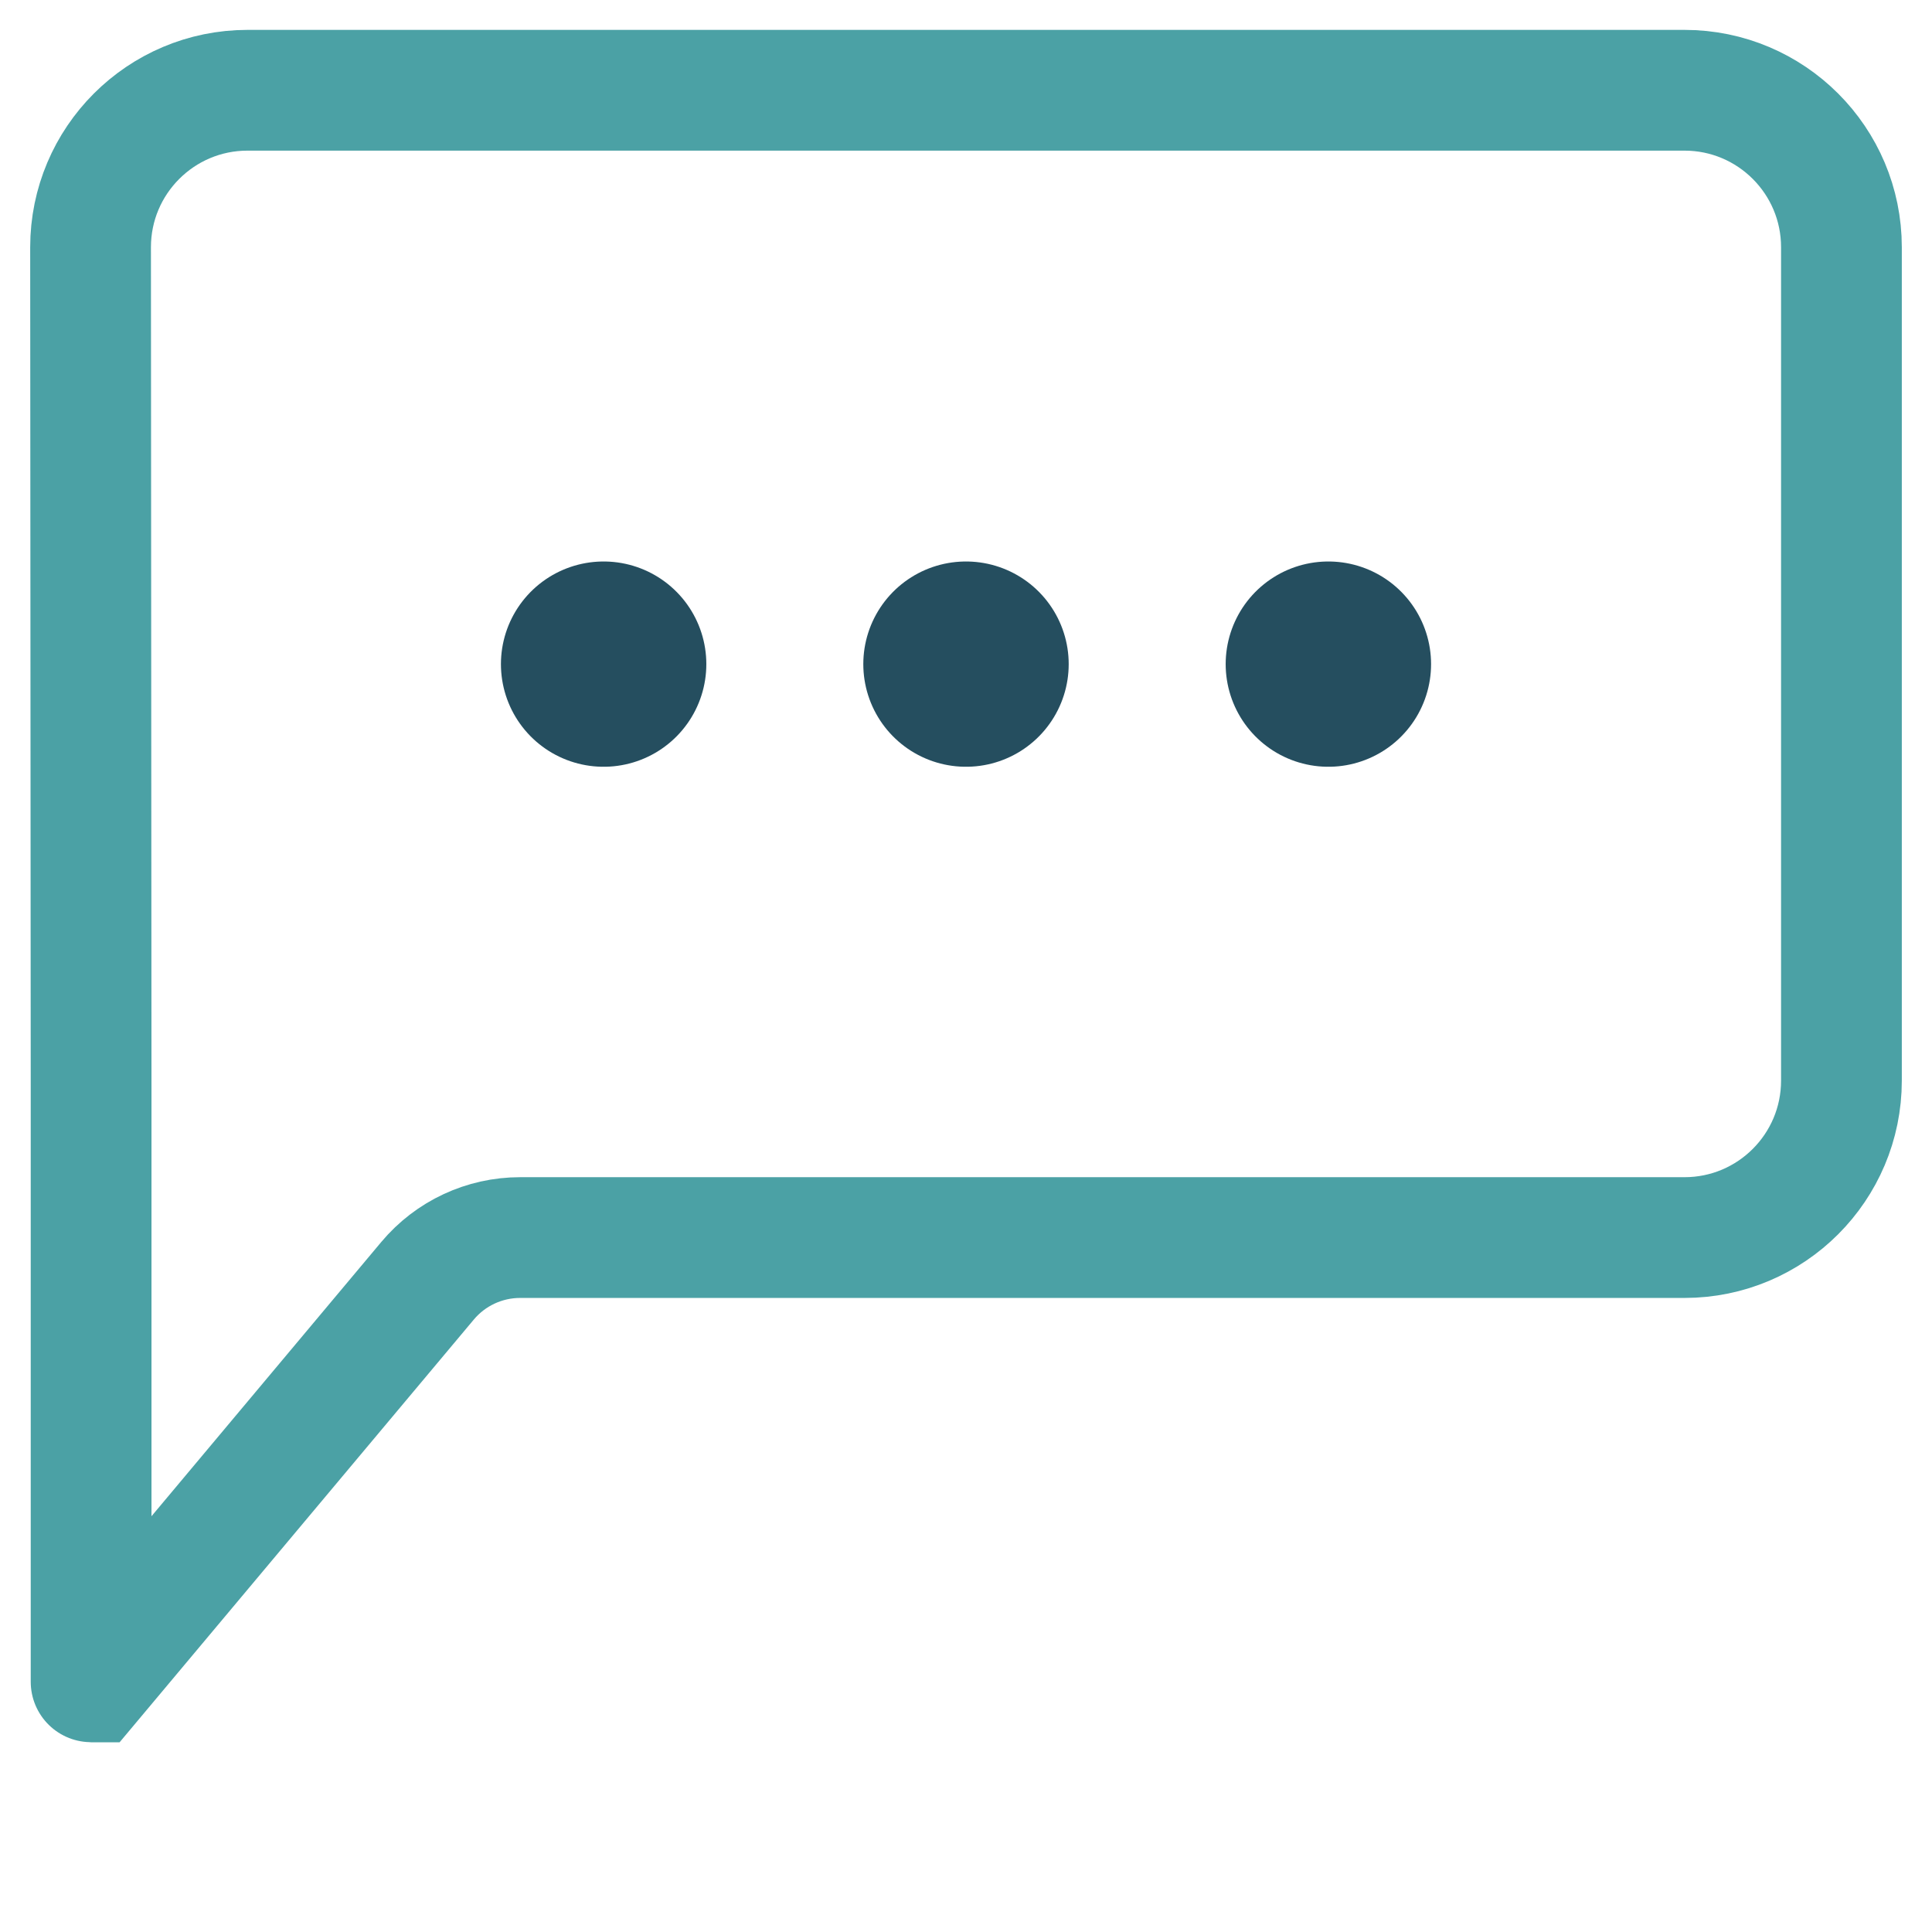
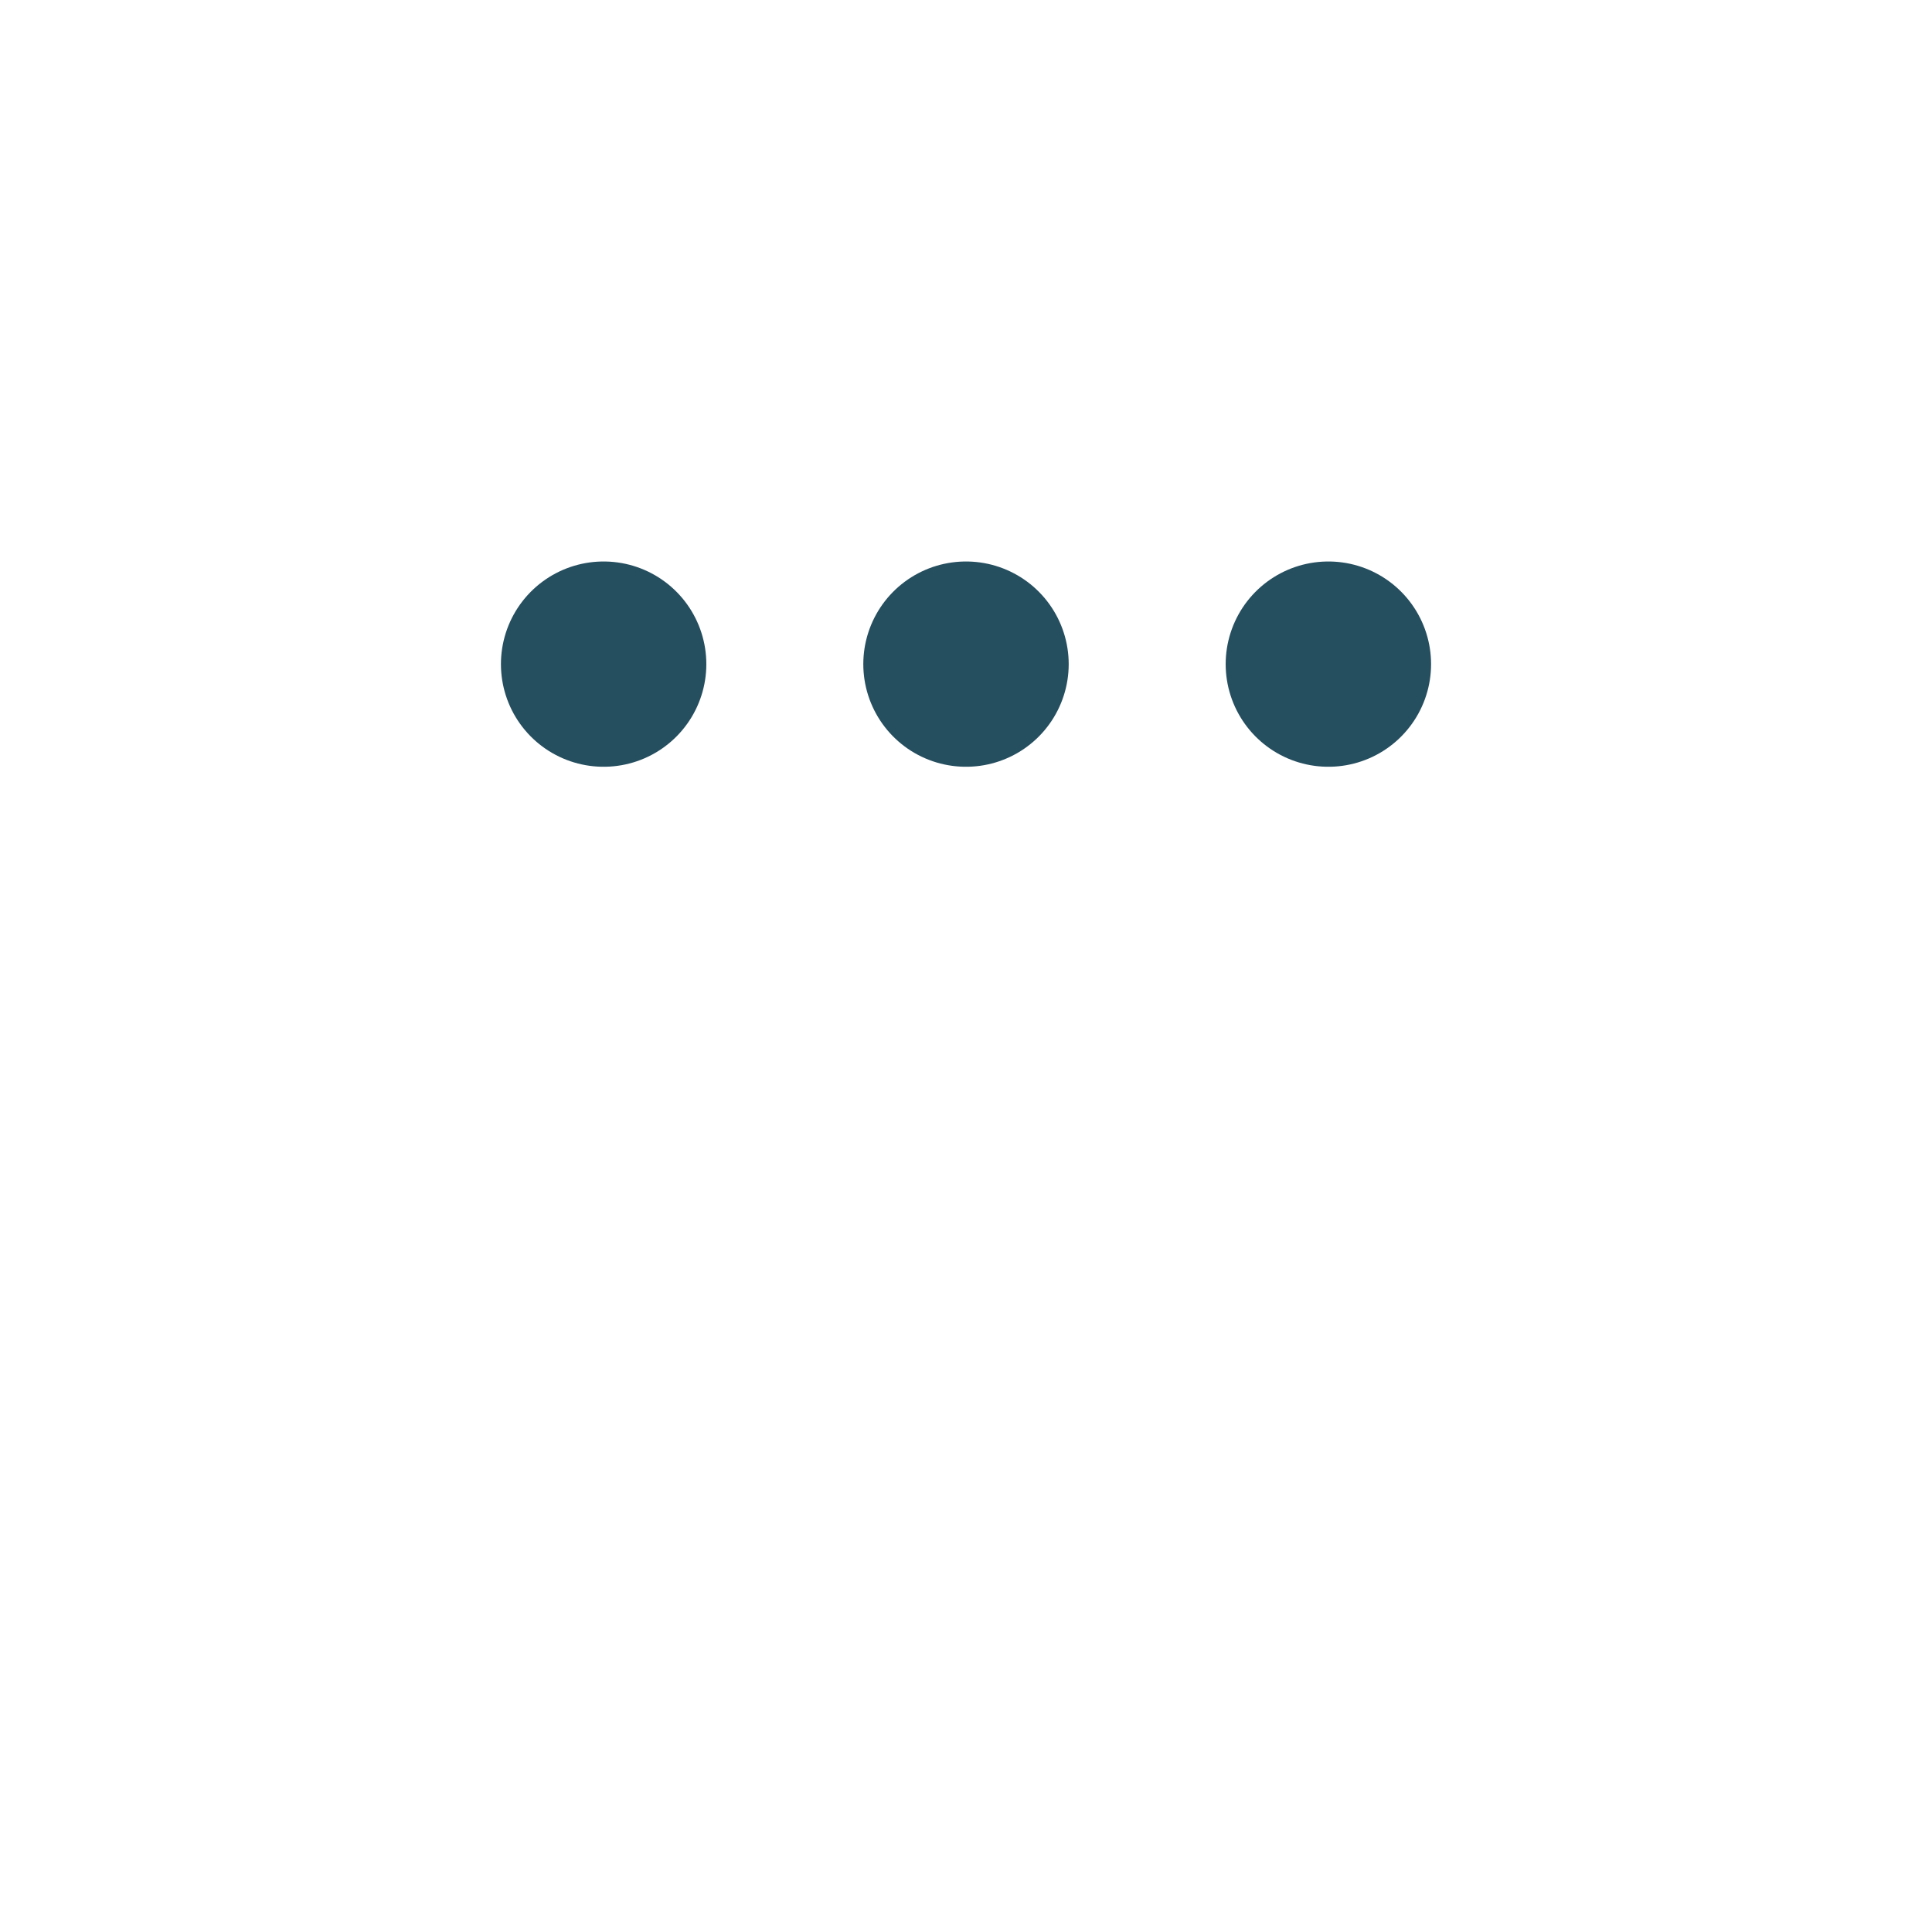
<svg xmlns="http://www.w3.org/2000/svg" width="32" height="32" viewBox="0 0 32 32" fill="none">
-   <path d="M1.509 17.993V27.856C1.509 27.857 1.51 27.858 1.511 27.858L1.511 27.858C1.512 27.858 1.513 27.858 1.514 27.858L7.082 21.213C7.462 20.76 8.023 20.498 8.614 20.498H27.9C29.336 20.498 30.5 19.334 30.5 17.898V4.095C30.5 2.659 29.336 1.495 27.9 1.495H4.1C2.664 1.495 1.5 2.659 1.5 4.095L1.509 17.993Z" stroke="#4BA1A5" stroke-width="2" />
  <path d="M9.997 11H9.999M15.999 11H16.001M22.001 11H22.003" stroke="#254E5F" stroke-width="3.4" stroke-linecap="round" stroke-linejoin="round" />
</svg>